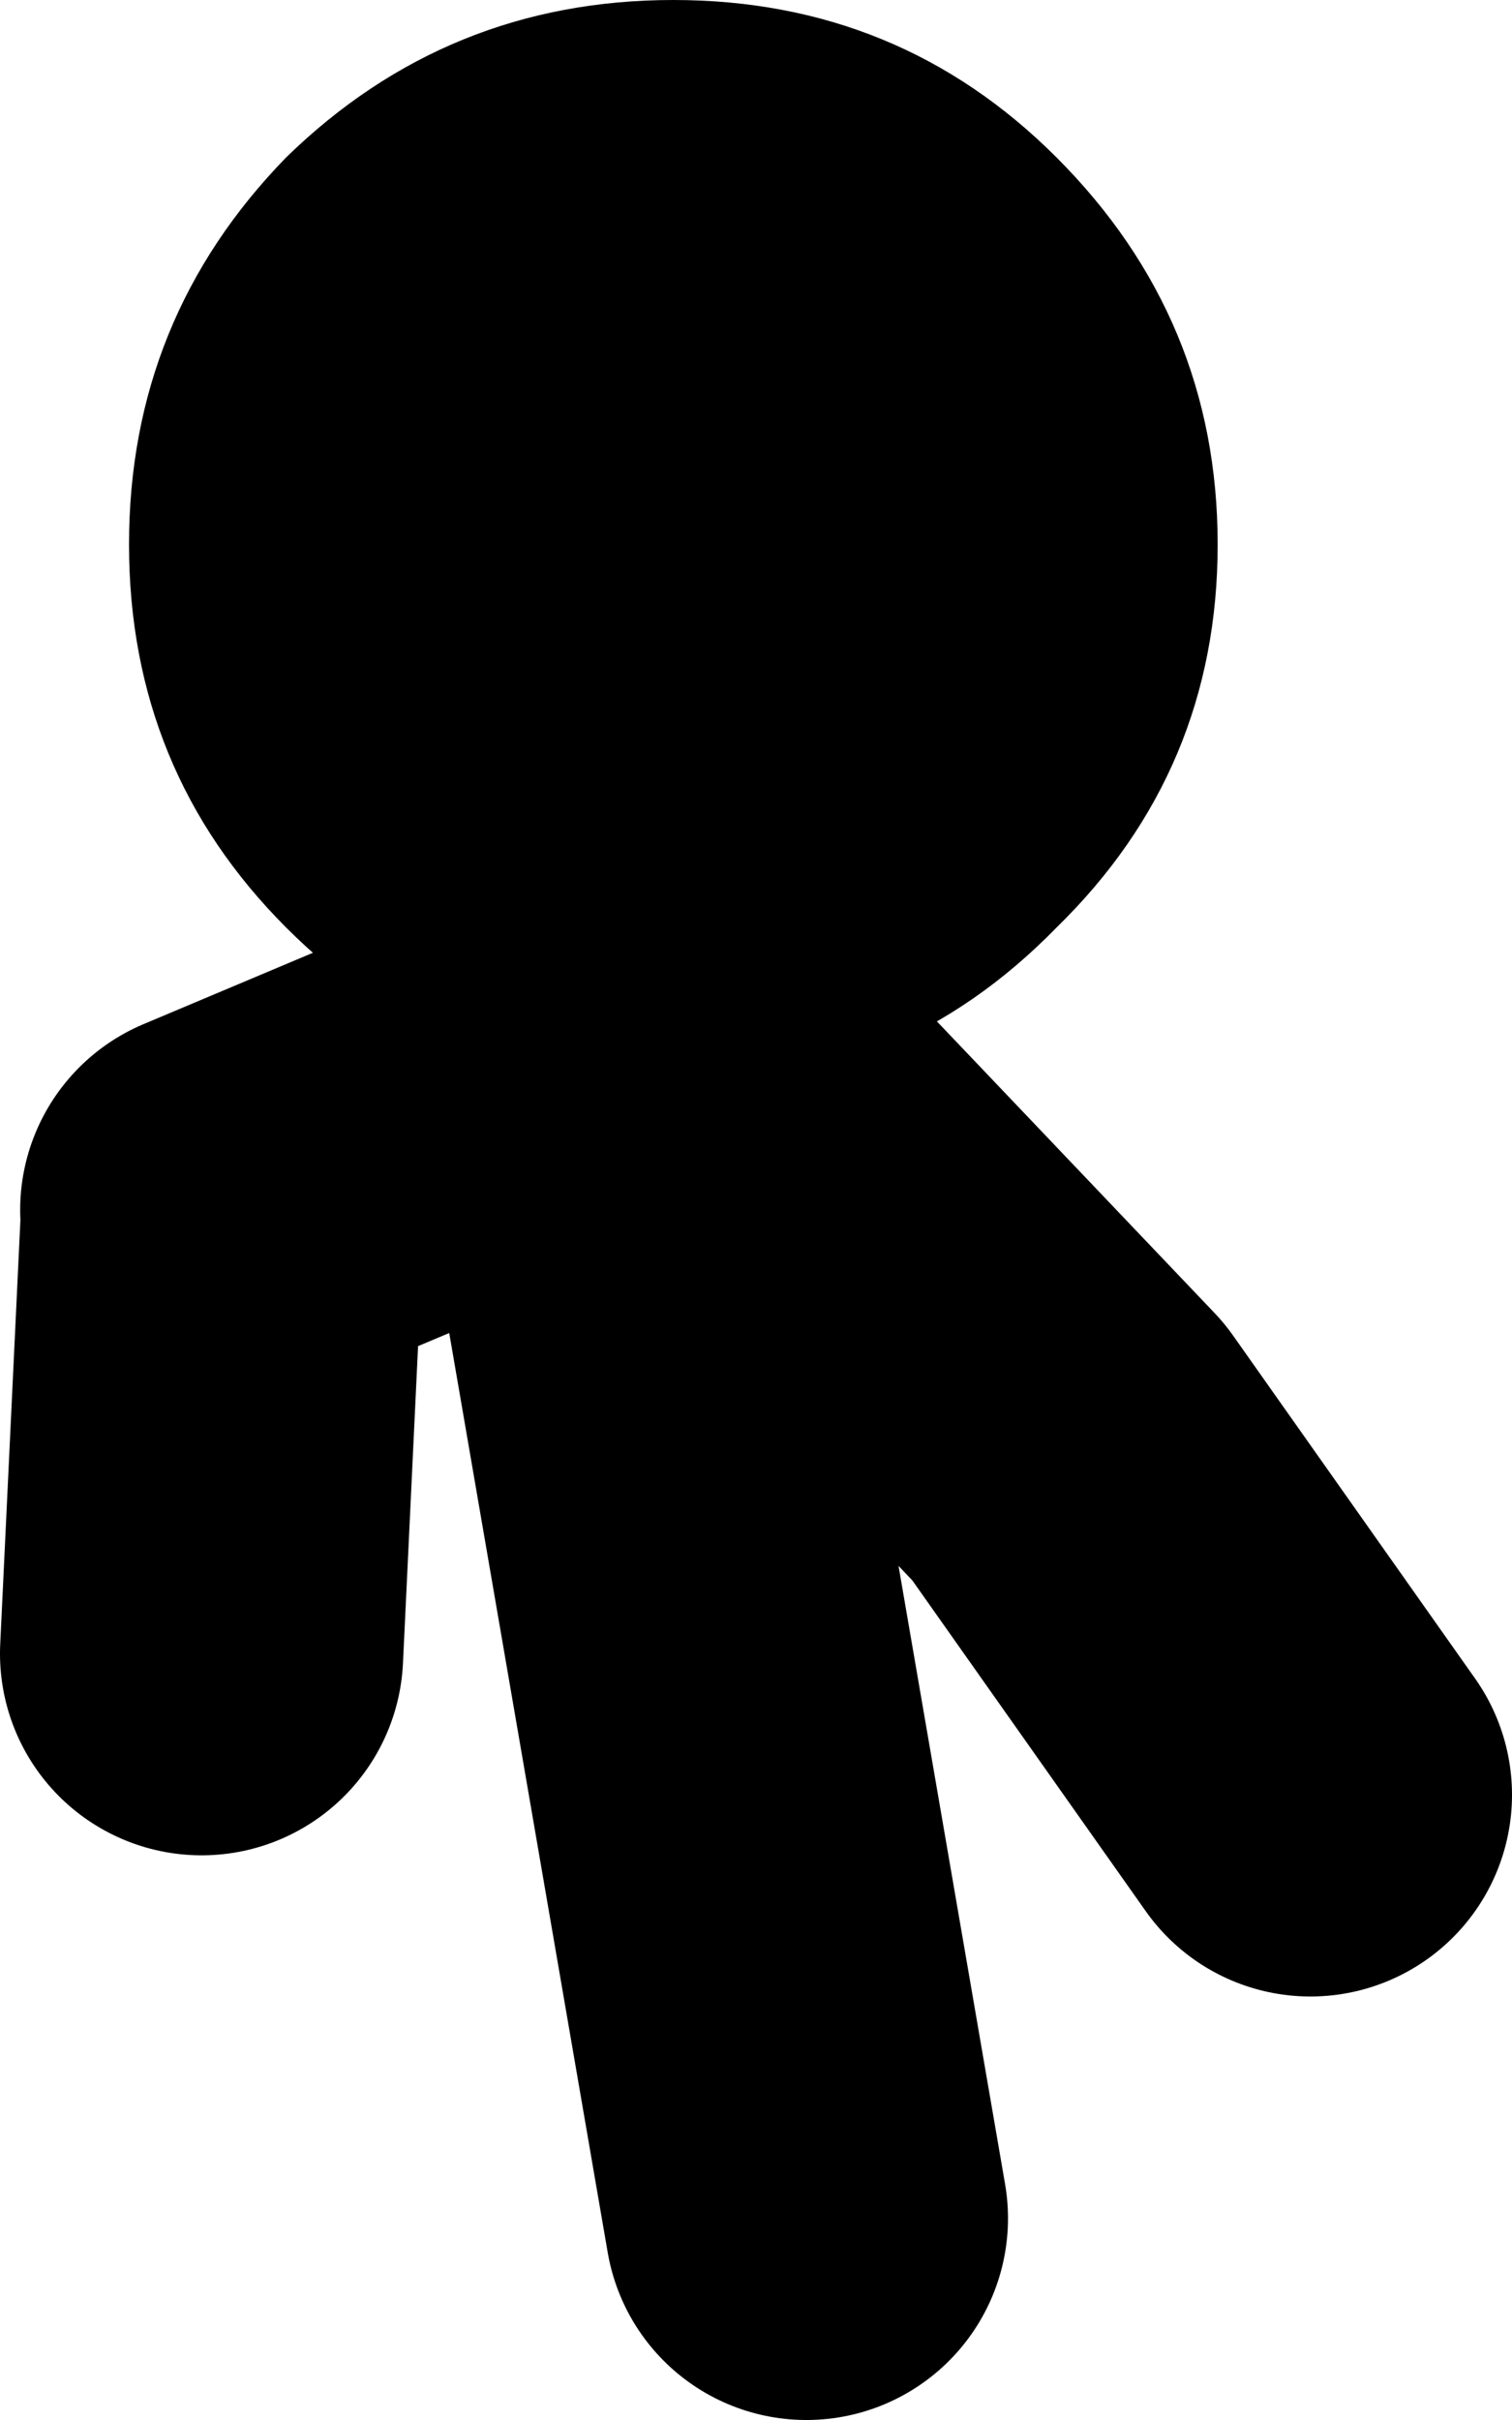
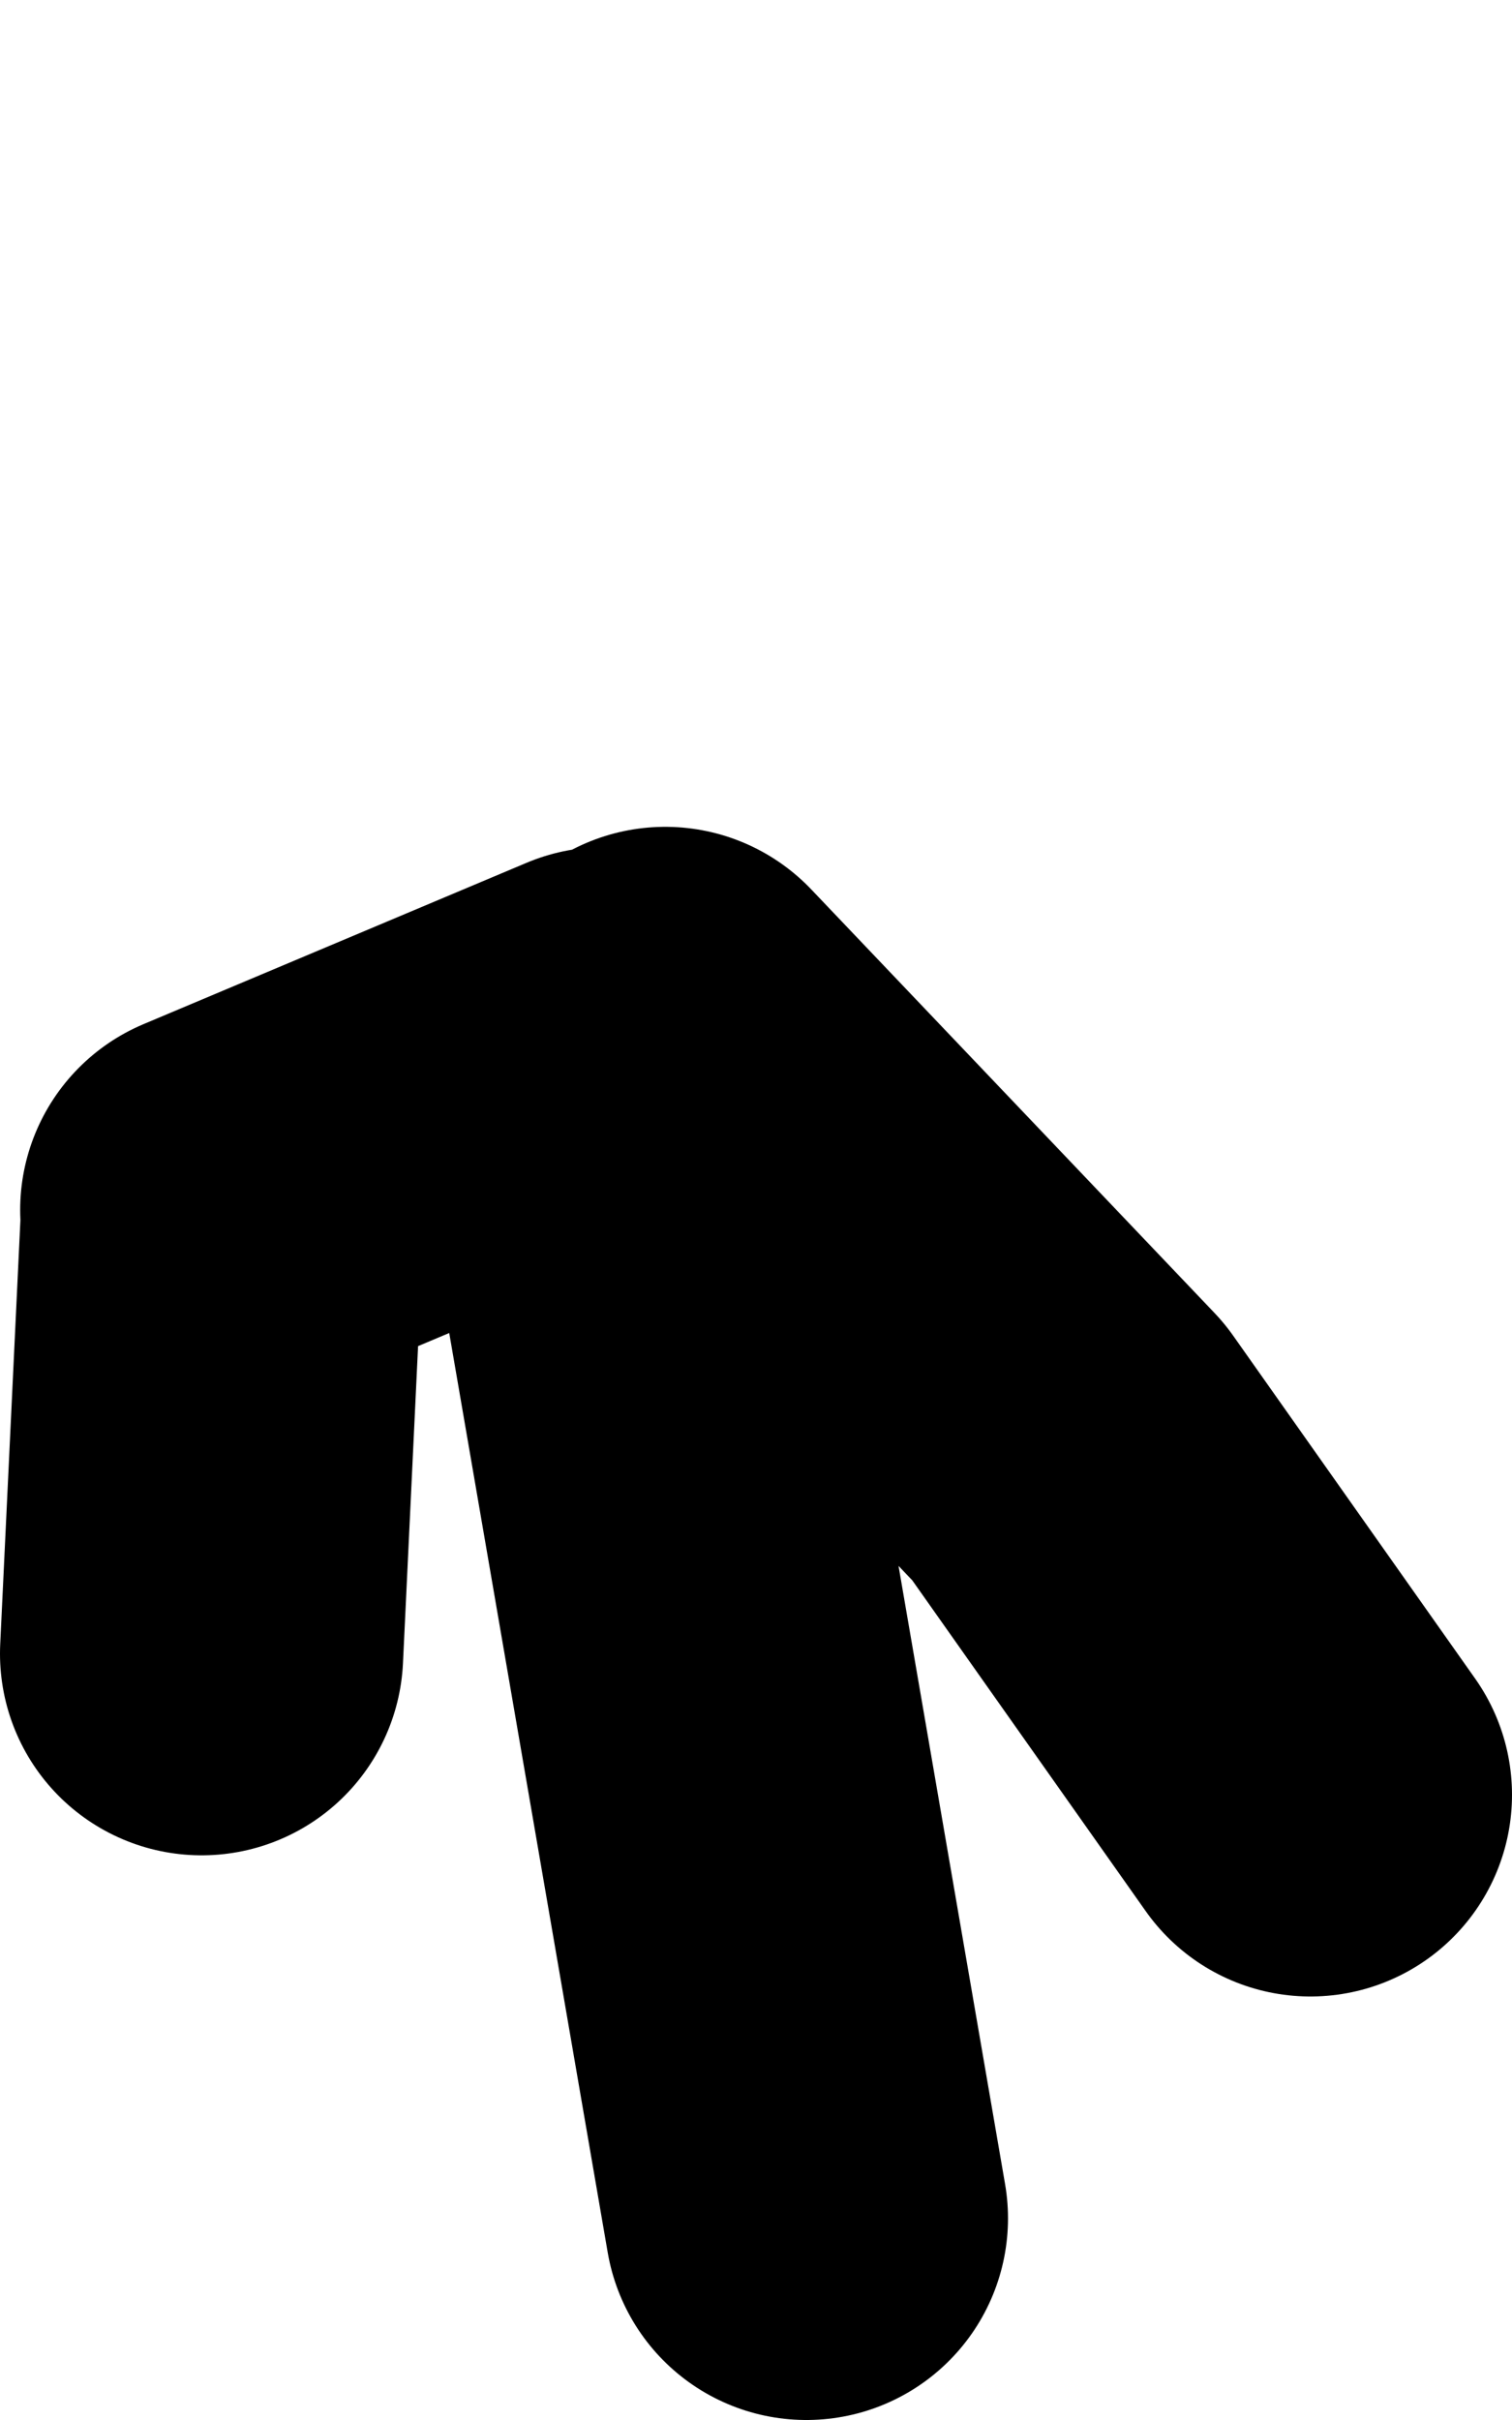
<svg xmlns="http://www.w3.org/2000/svg" height="30.0px" width="18.75px">
  <g transform="matrix(1.0, 0.0, 0.0, 1.0, 10.1, 16.9)">
    <path d="M-0.1 10.6 L-2.6 -3.9 -7.35 -1.9 M-1.85 -4.15 L3.15 1.1 6.15 5.35 M-7.35 -1.65 L-7.6 3.6" fill="none" stroke="#000000" stroke-linecap="round" stroke-linejoin="round" stroke-width="5.0" />
-     <path d="M-6.55 -14.95 Q-4.55 -16.9 -1.75 -16.9 1.05 -16.9 3.0 -14.95 5.0 -12.95 5.0 -10.15 5.0 -7.35 3.0 -5.4 1.05 -3.4 -1.75 -3.4 -4.55 -3.4 -6.55 -5.4 -8.5 -7.35 -8.5 -10.15 -8.5 -12.95 -6.55 -14.95" fill="#000000" fill-rule="evenodd" stroke="none" />
  </g>
</svg>